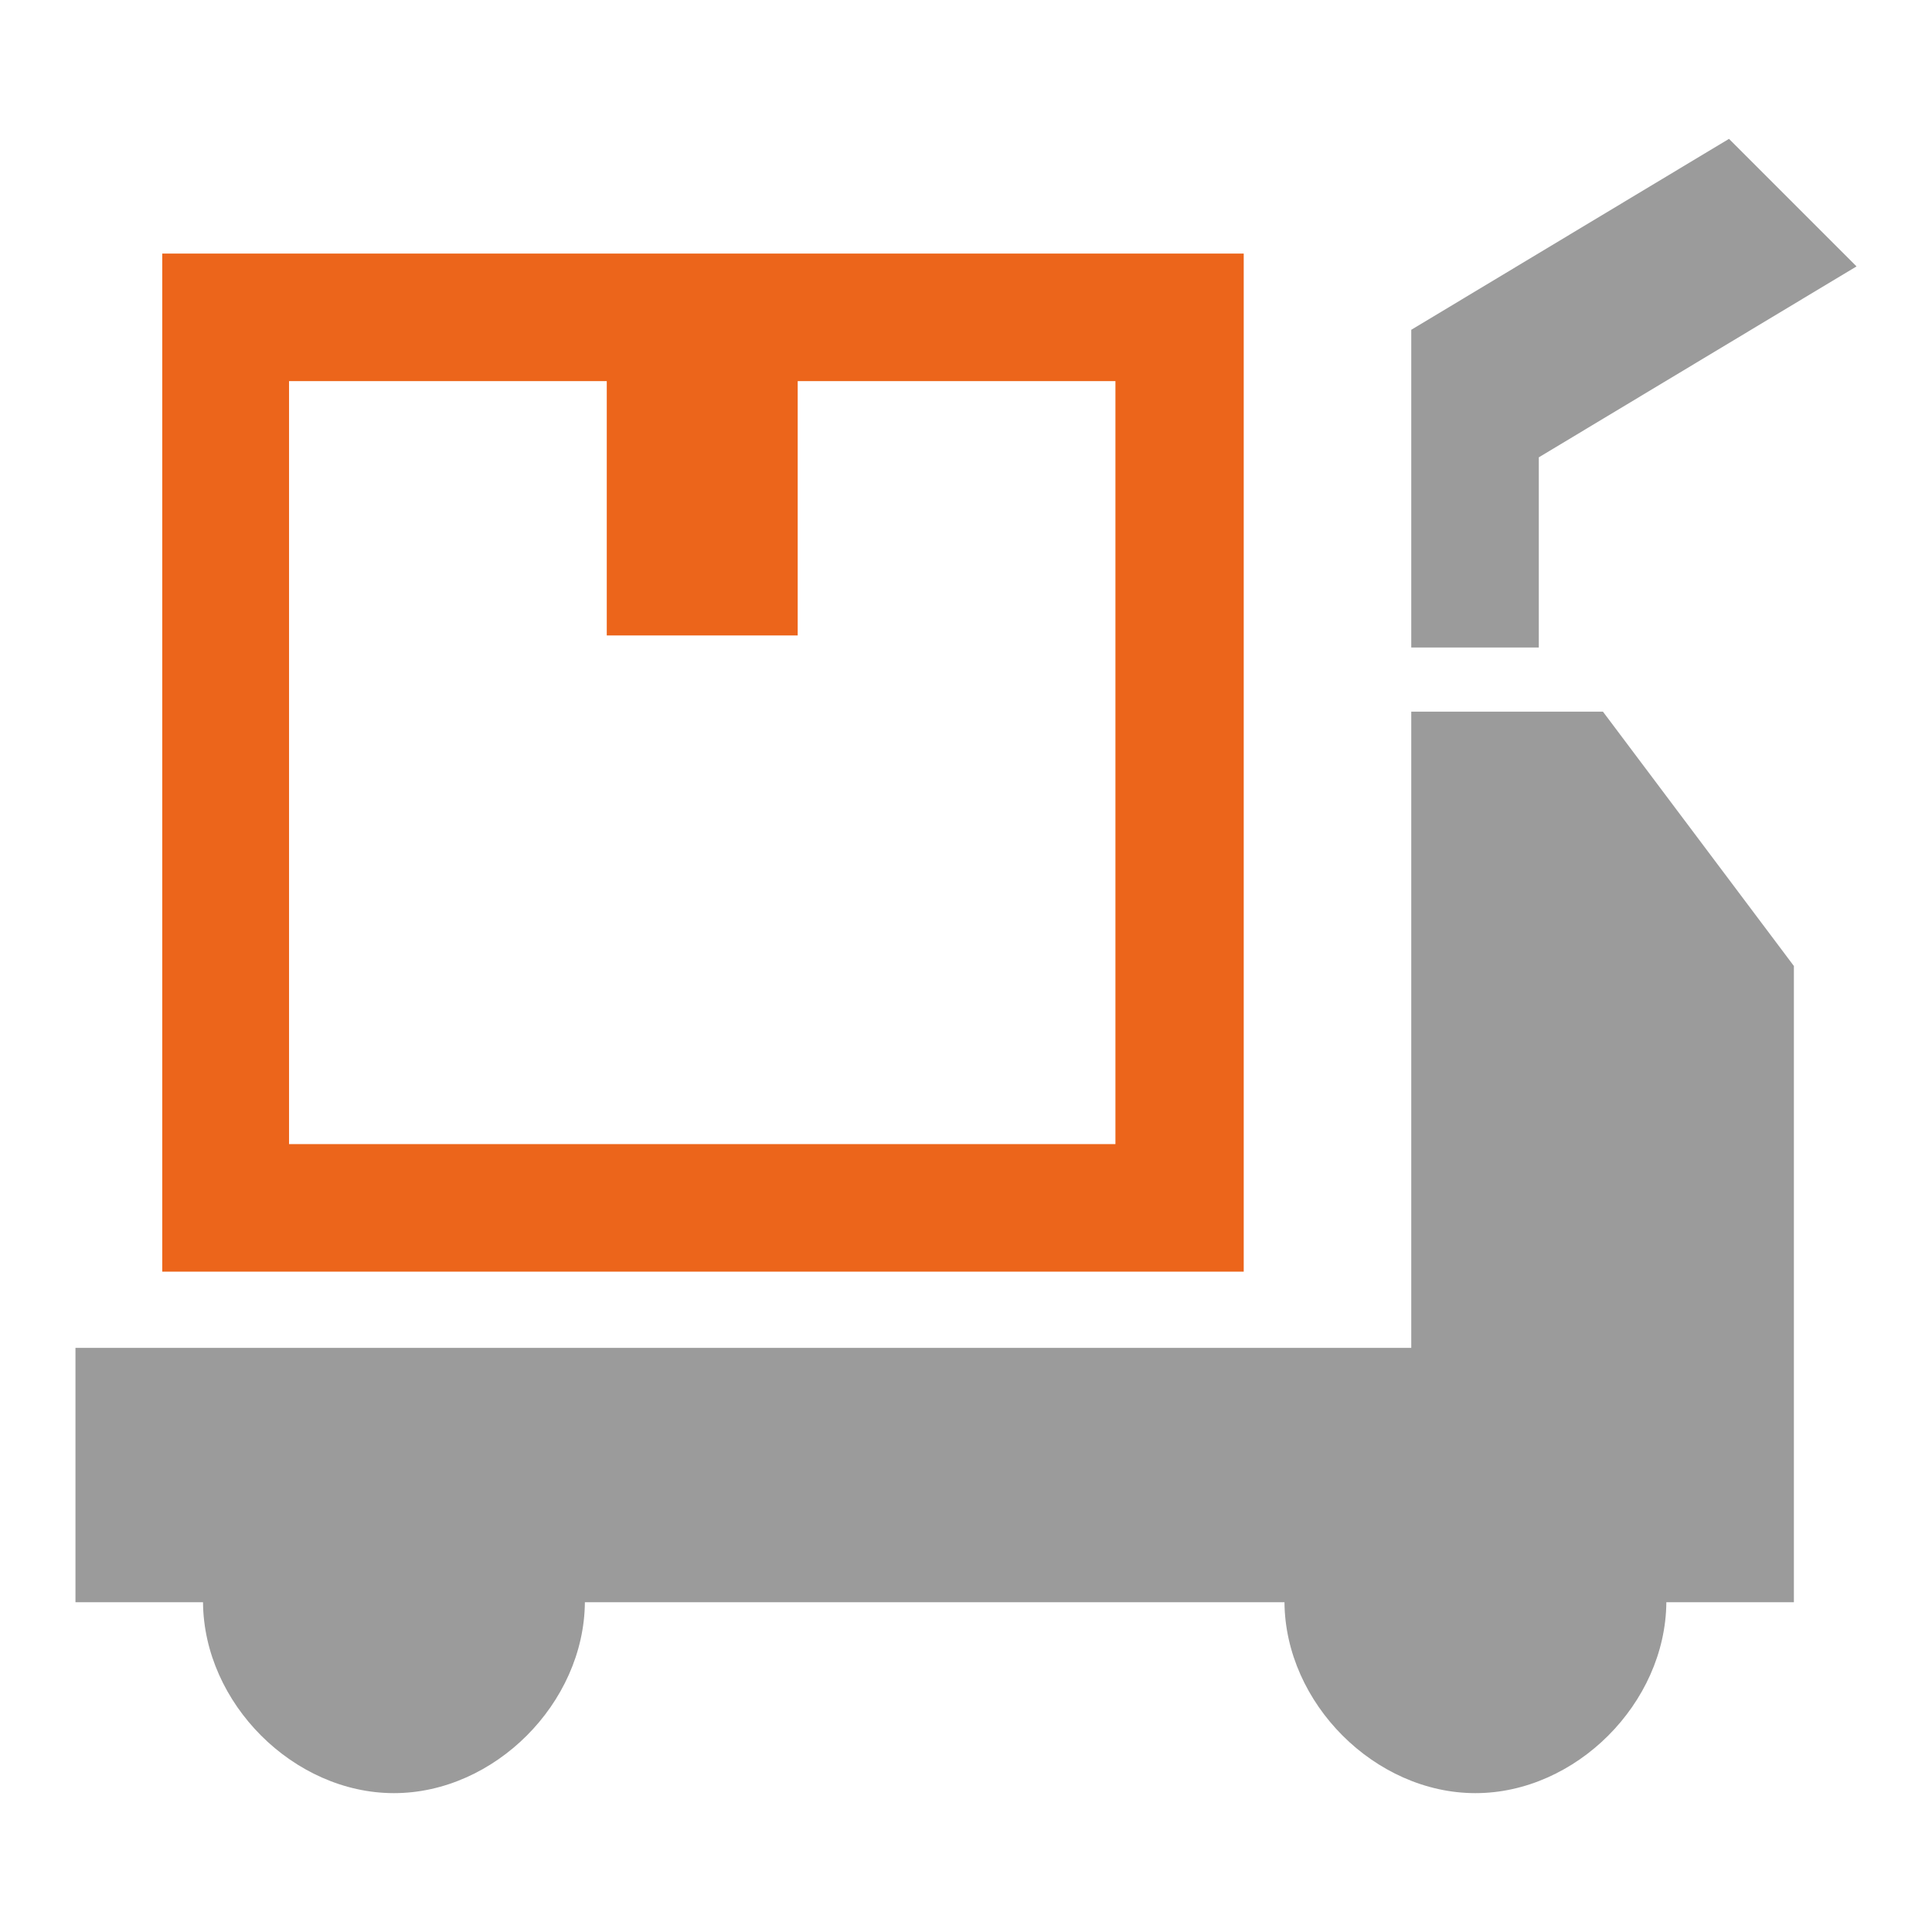
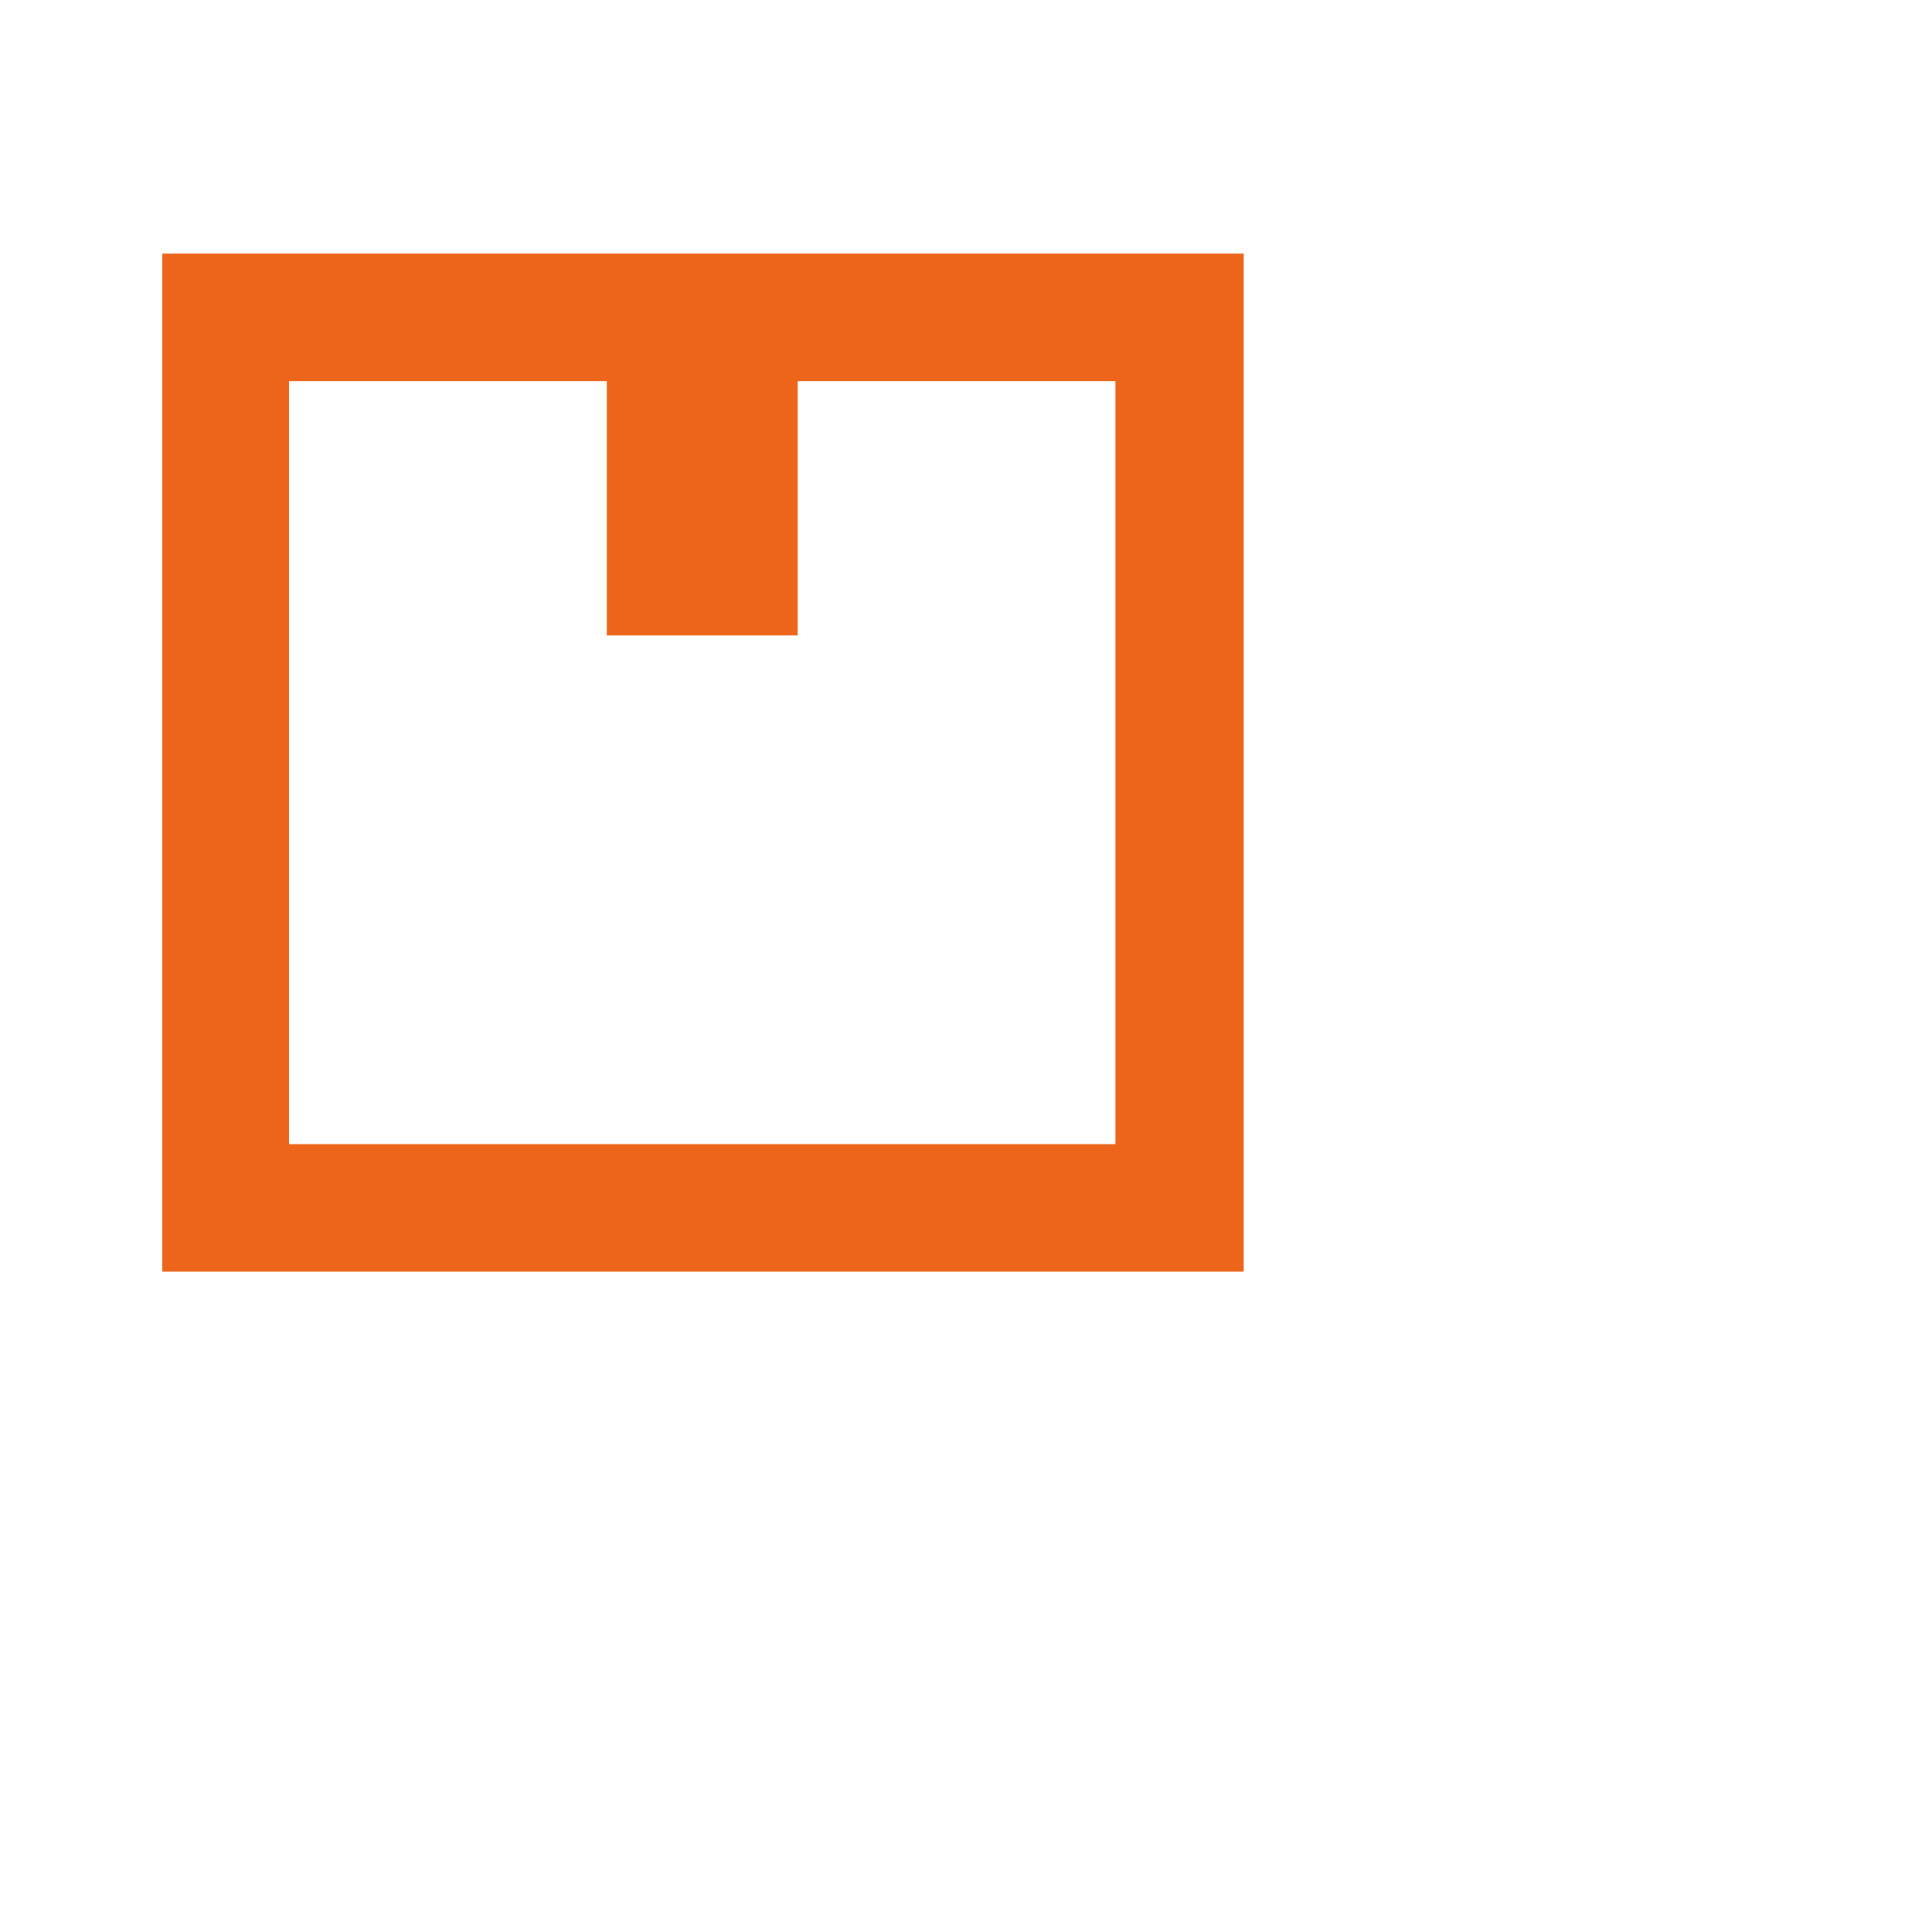
<svg xmlns="http://www.w3.org/2000/svg" version="1.1" x="0px" y="0px" viewBox="0 0 256 256" enable-background="new 0 0 256 256" xml:space="preserve">
  <g>
-     <path fill="#9b9b9b" d="M203.9,60.6L246,35.3l-16.9-16.9L187,43.7v42.1h16.9V60.6z M187,94.3v84.3H10v33.7h16.9 c0.1,13.4,12,25.3,25.3,25.3c13.3,0,25.2-11.9,25.3-25.3h92.7c0.1,13.4,12,25.3,25.3,25.3c13.3,0,25.2-11.9,25.3-25.3h16.9V128 l-25.3-33.7H187L187,94.3z" />
    <path fill="#ec651b" d="M164.7,33.6H21.5v134.9h143.3V33.6z M147.9,151.6H38.3V50.5h42.1v33.7h25.3V50.5h42.1V151.6L147.9,151.6z" />
  </g>
</svg>